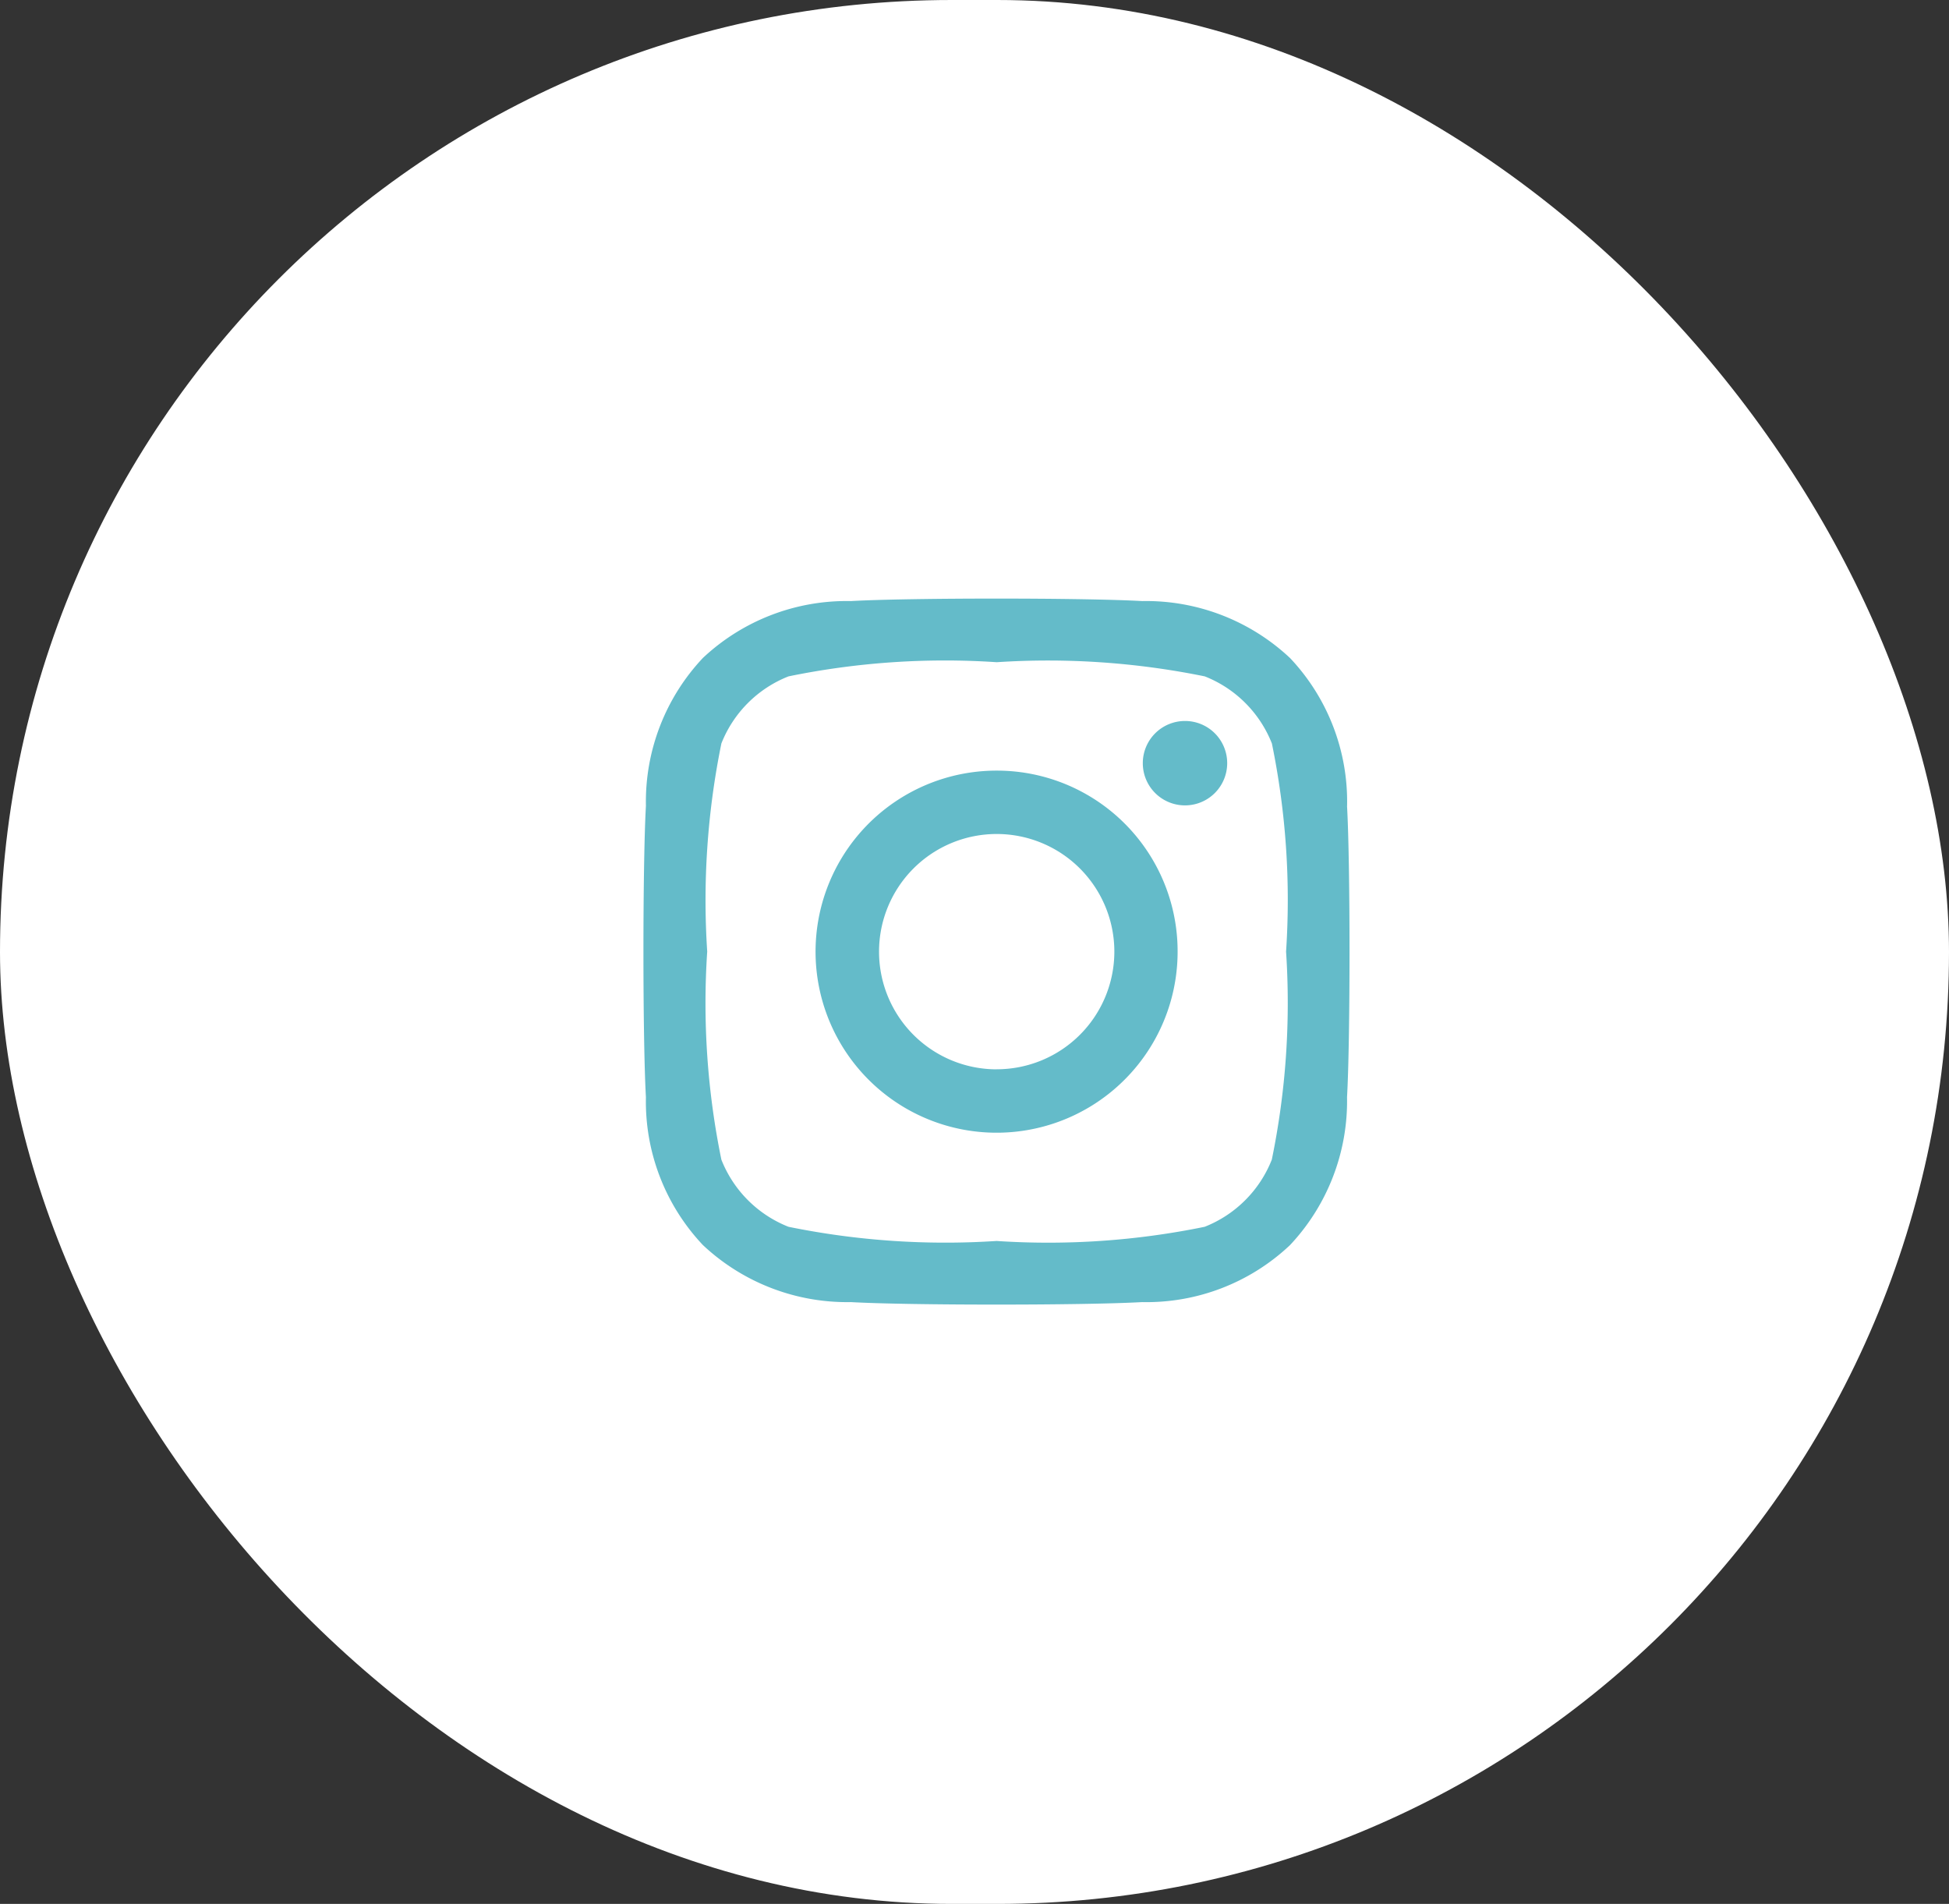
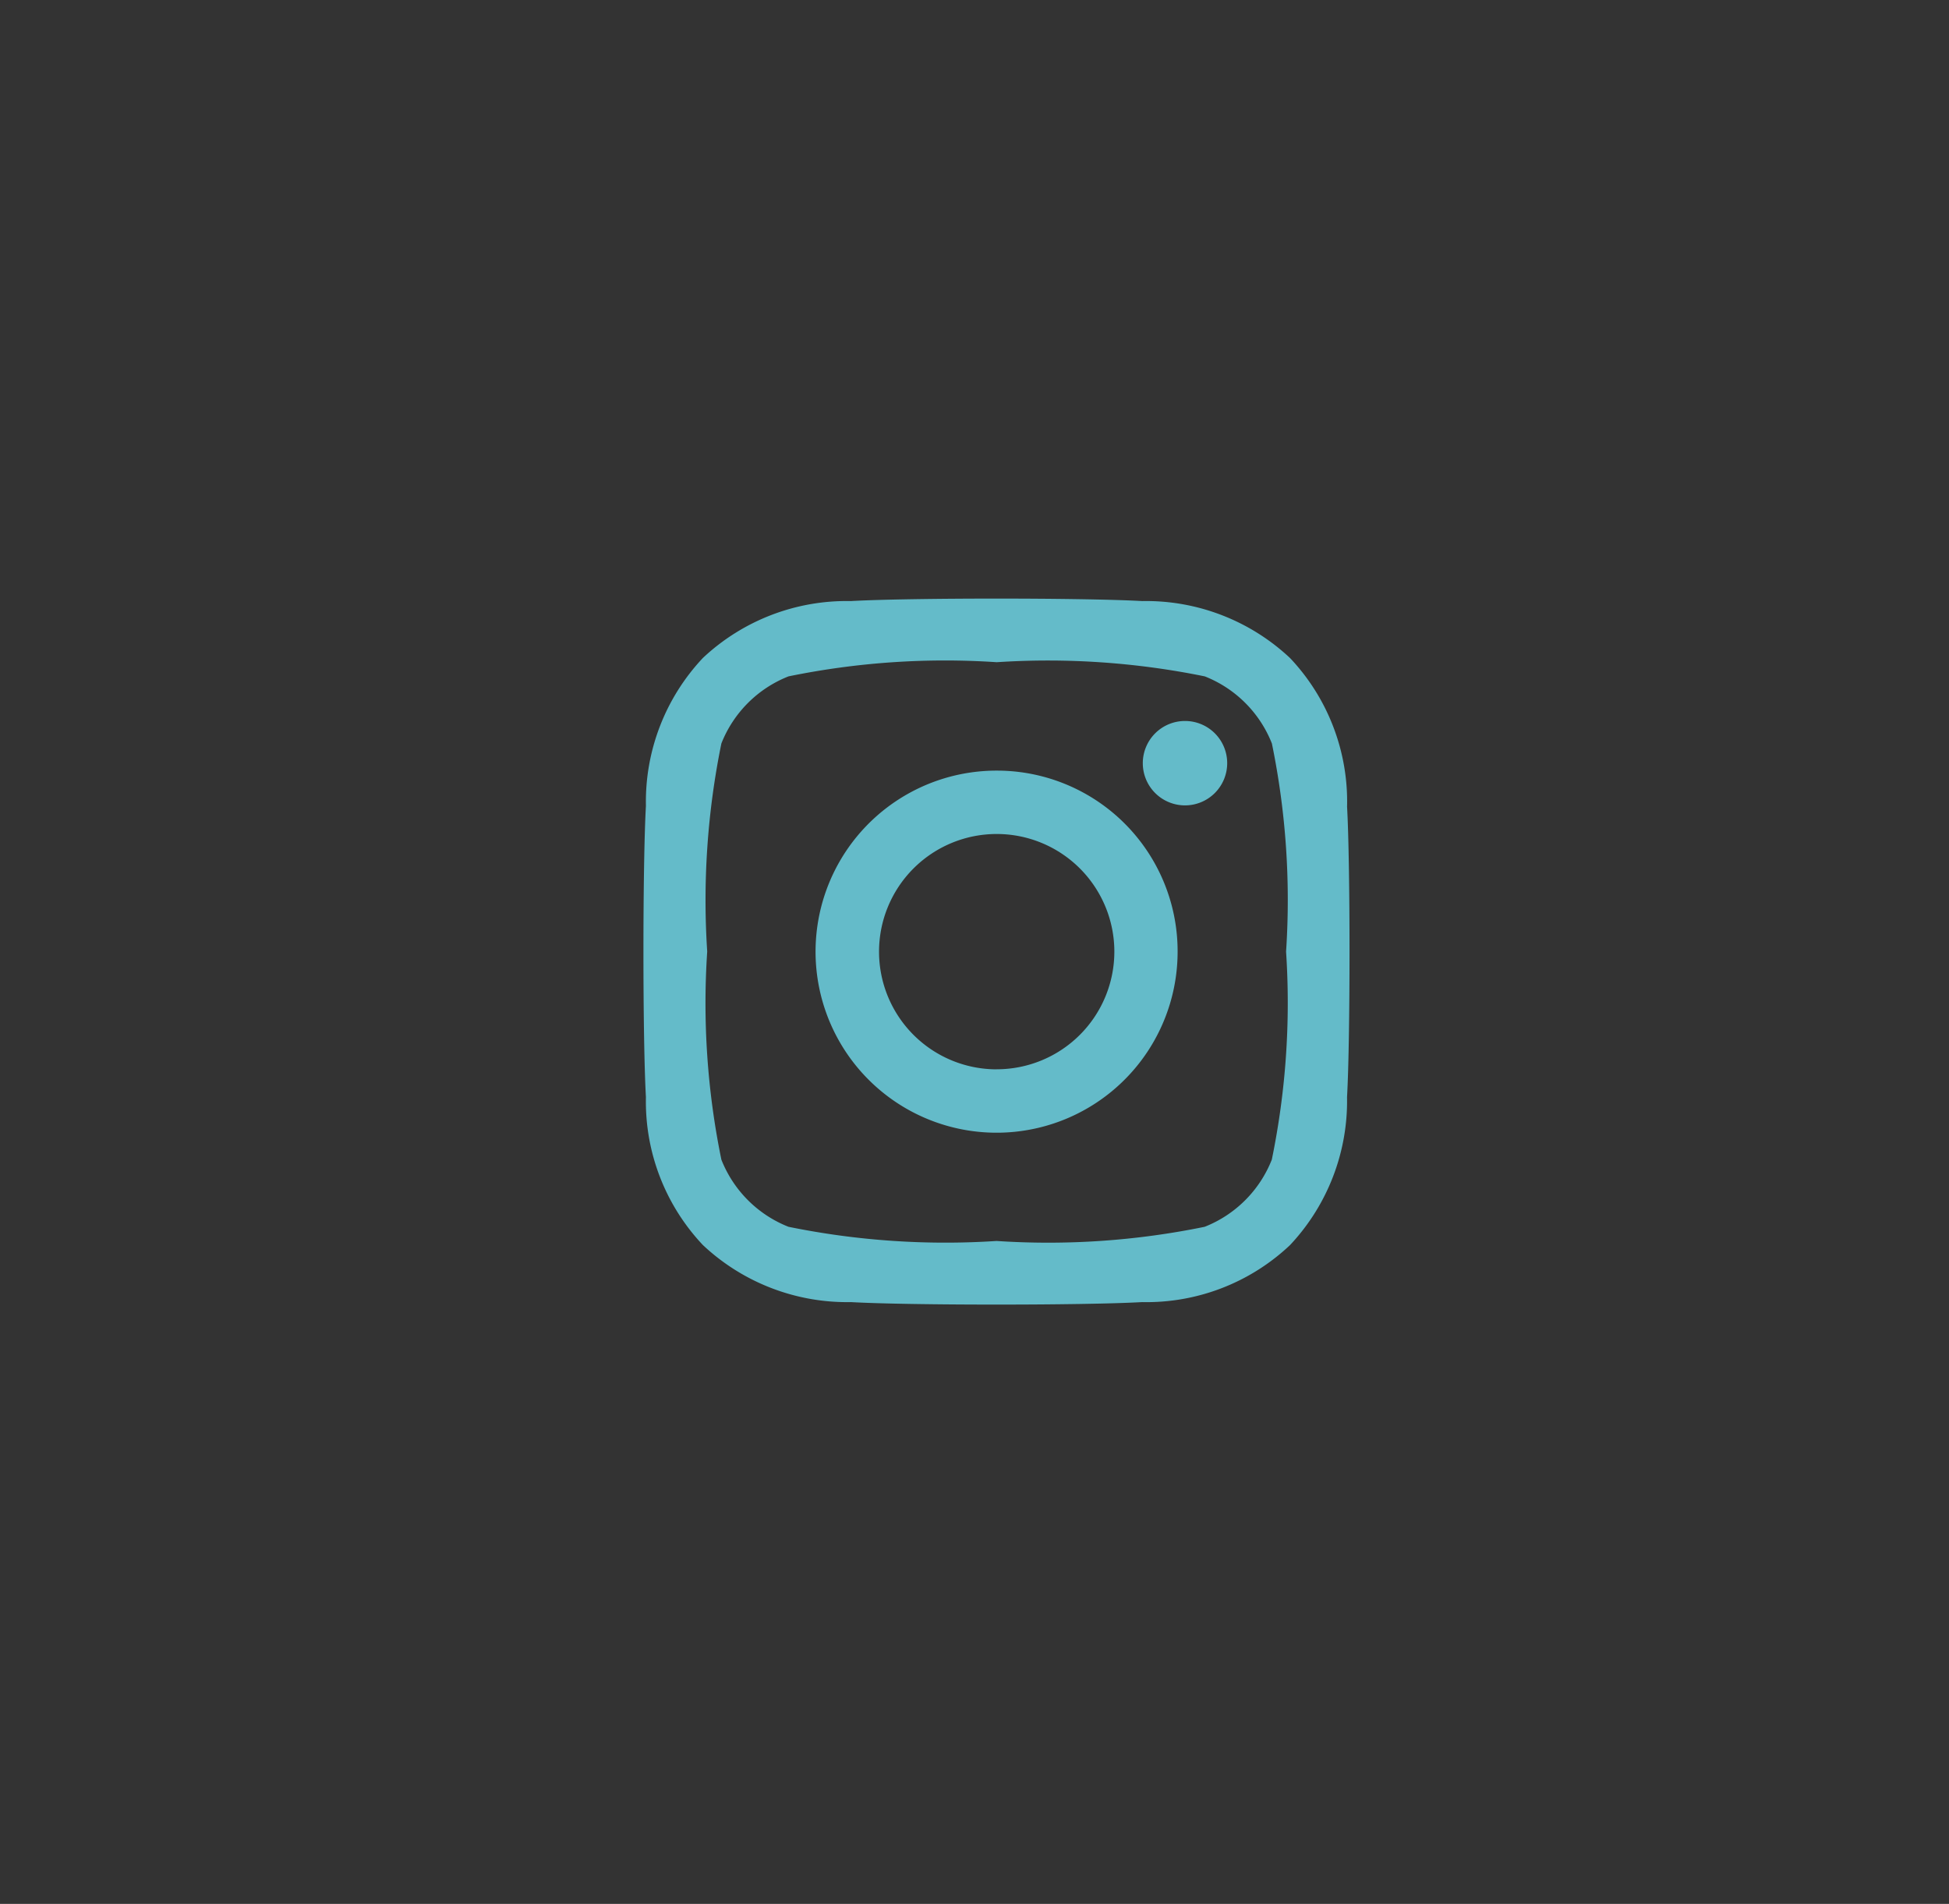
<svg xmlns="http://www.w3.org/2000/svg" width="36.444" height="35.597" viewBox="0 0 36.444 35.597">
  <rect x="0" y="0" width="36.444" height="35.597" fill="#333333" stroke="none" />
  <g id="Groupe_750" data-name="Groupe 750" transform="translate(-1424.836 -1039)">
-     <rect id="Rectangle_1479" data-name="Rectangle 1479" width="36.444" height="35.597" rx="17.798" transform="translate(1424.836 1039)" fill="#fff" />
    <path id="Icon_awesome-instagram" data-name="Icon awesome-instagram" d="M6.6,5.454A3.385,3.385,0,1,0,9.983,8.838,3.379,3.379,0,0,0,6.6,5.454Zm0,5.585a2.2,2.2,0,1,1,2.2-2.2A2.2,2.2,0,0,1,6.6,11.038ZM10.91,5.315a.789.789,0,1,1-.789-.789A.788.788,0,0,1,10.91,5.315Zm2.242.8A3.907,3.907,0,0,0,12.086,3.35,3.932,3.932,0,0,0,9.32,2.284c-1.09-.062-4.357-.062-5.446,0A3.927,3.927,0,0,0,1.107,3.347,3.919,3.919,0,0,0,.041,6.113c-.062,1.09-.062,4.357,0,5.446a3.907,3.907,0,0,0,1.066,2.766,3.937,3.937,0,0,0,2.766,1.066c1.09.062,4.357.062,5.446,0a3.907,3.907,0,0,0,2.766-1.066,3.932,3.932,0,0,0,1.066-2.766c.062-1.09.062-4.354,0-5.443Zm-1.408,6.613a2.228,2.228,0,0,1-1.255,1.255,14.548,14.548,0,0,1-3.891.265,14.662,14.662,0,0,1-3.891-.265,2.228,2.228,0,0,1-1.255-1.255,14.548,14.548,0,0,1-.265-3.891,14.662,14.662,0,0,1,.265-3.891A2.228,2.228,0,0,1,2.707,3.692,14.548,14.548,0,0,1,6.6,3.427a14.662,14.662,0,0,1,3.891.265,2.228,2.228,0,0,1,1.255,1.255,14.548,14.548,0,0,1,.265,3.891A14.54,14.54,0,0,1,11.744,12.729Z" transform="translate(1436.873 1047.954)" fill="#64bbc9" />
  </g>
</svg>